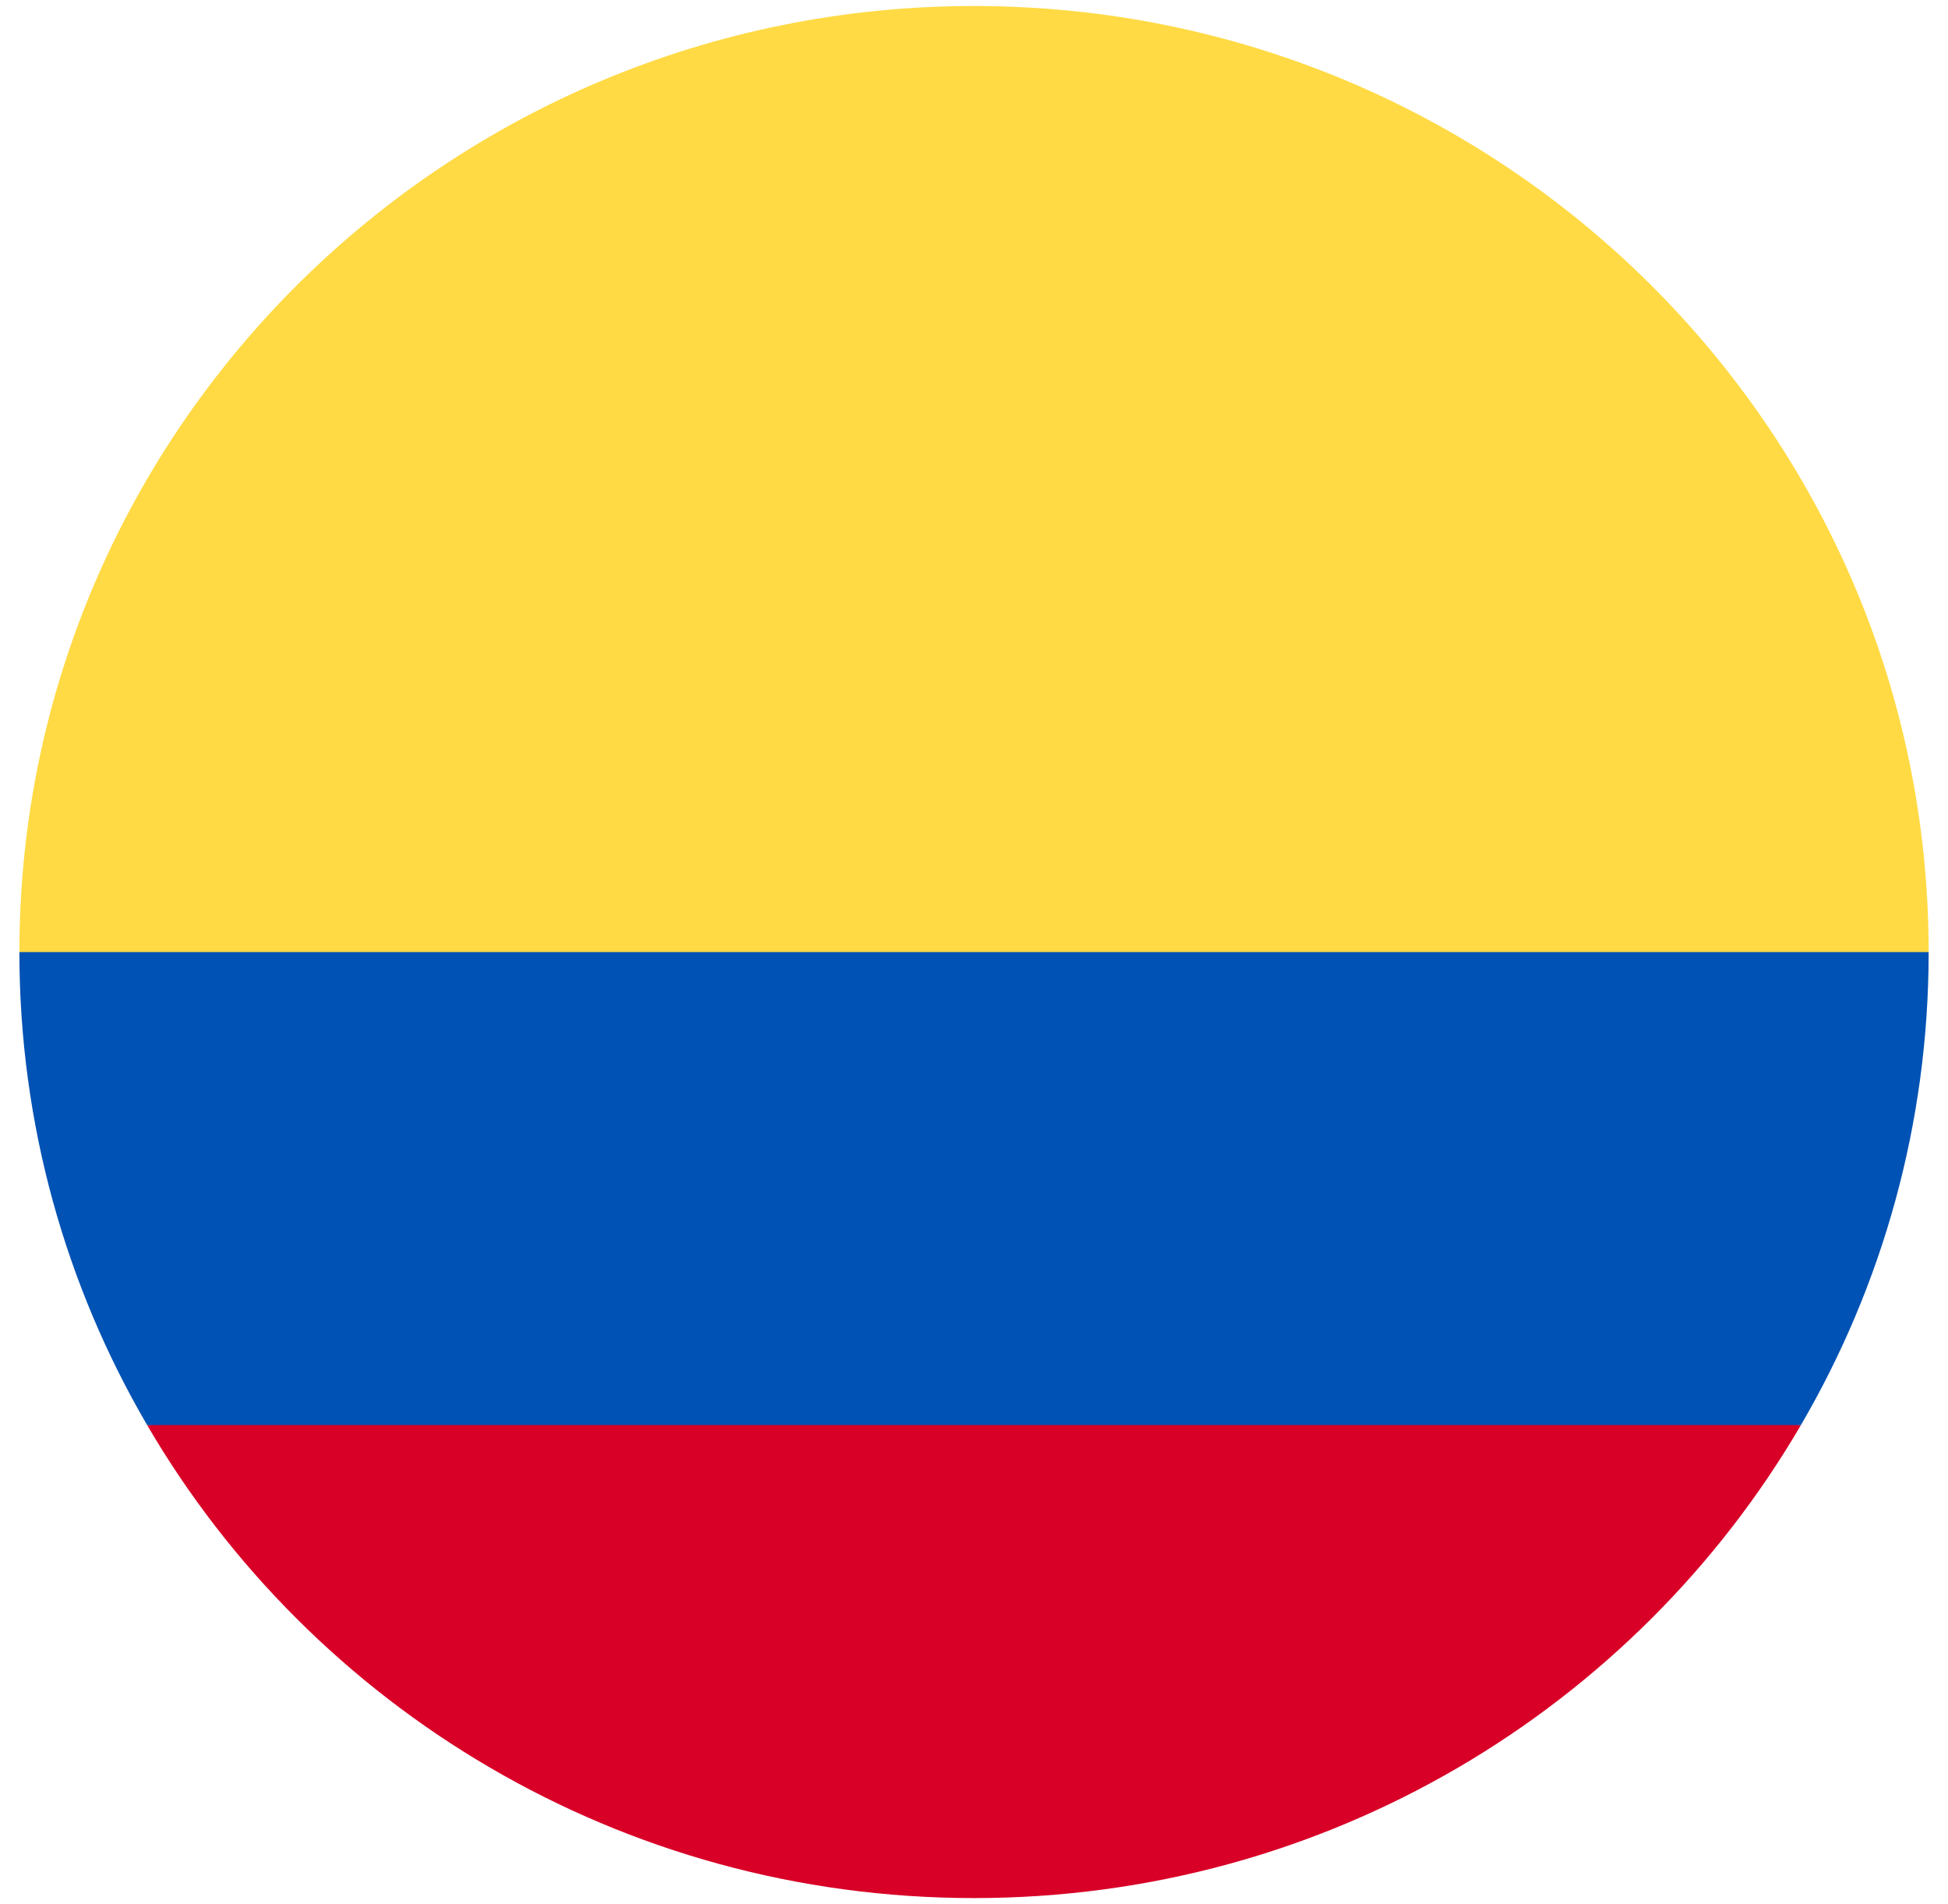
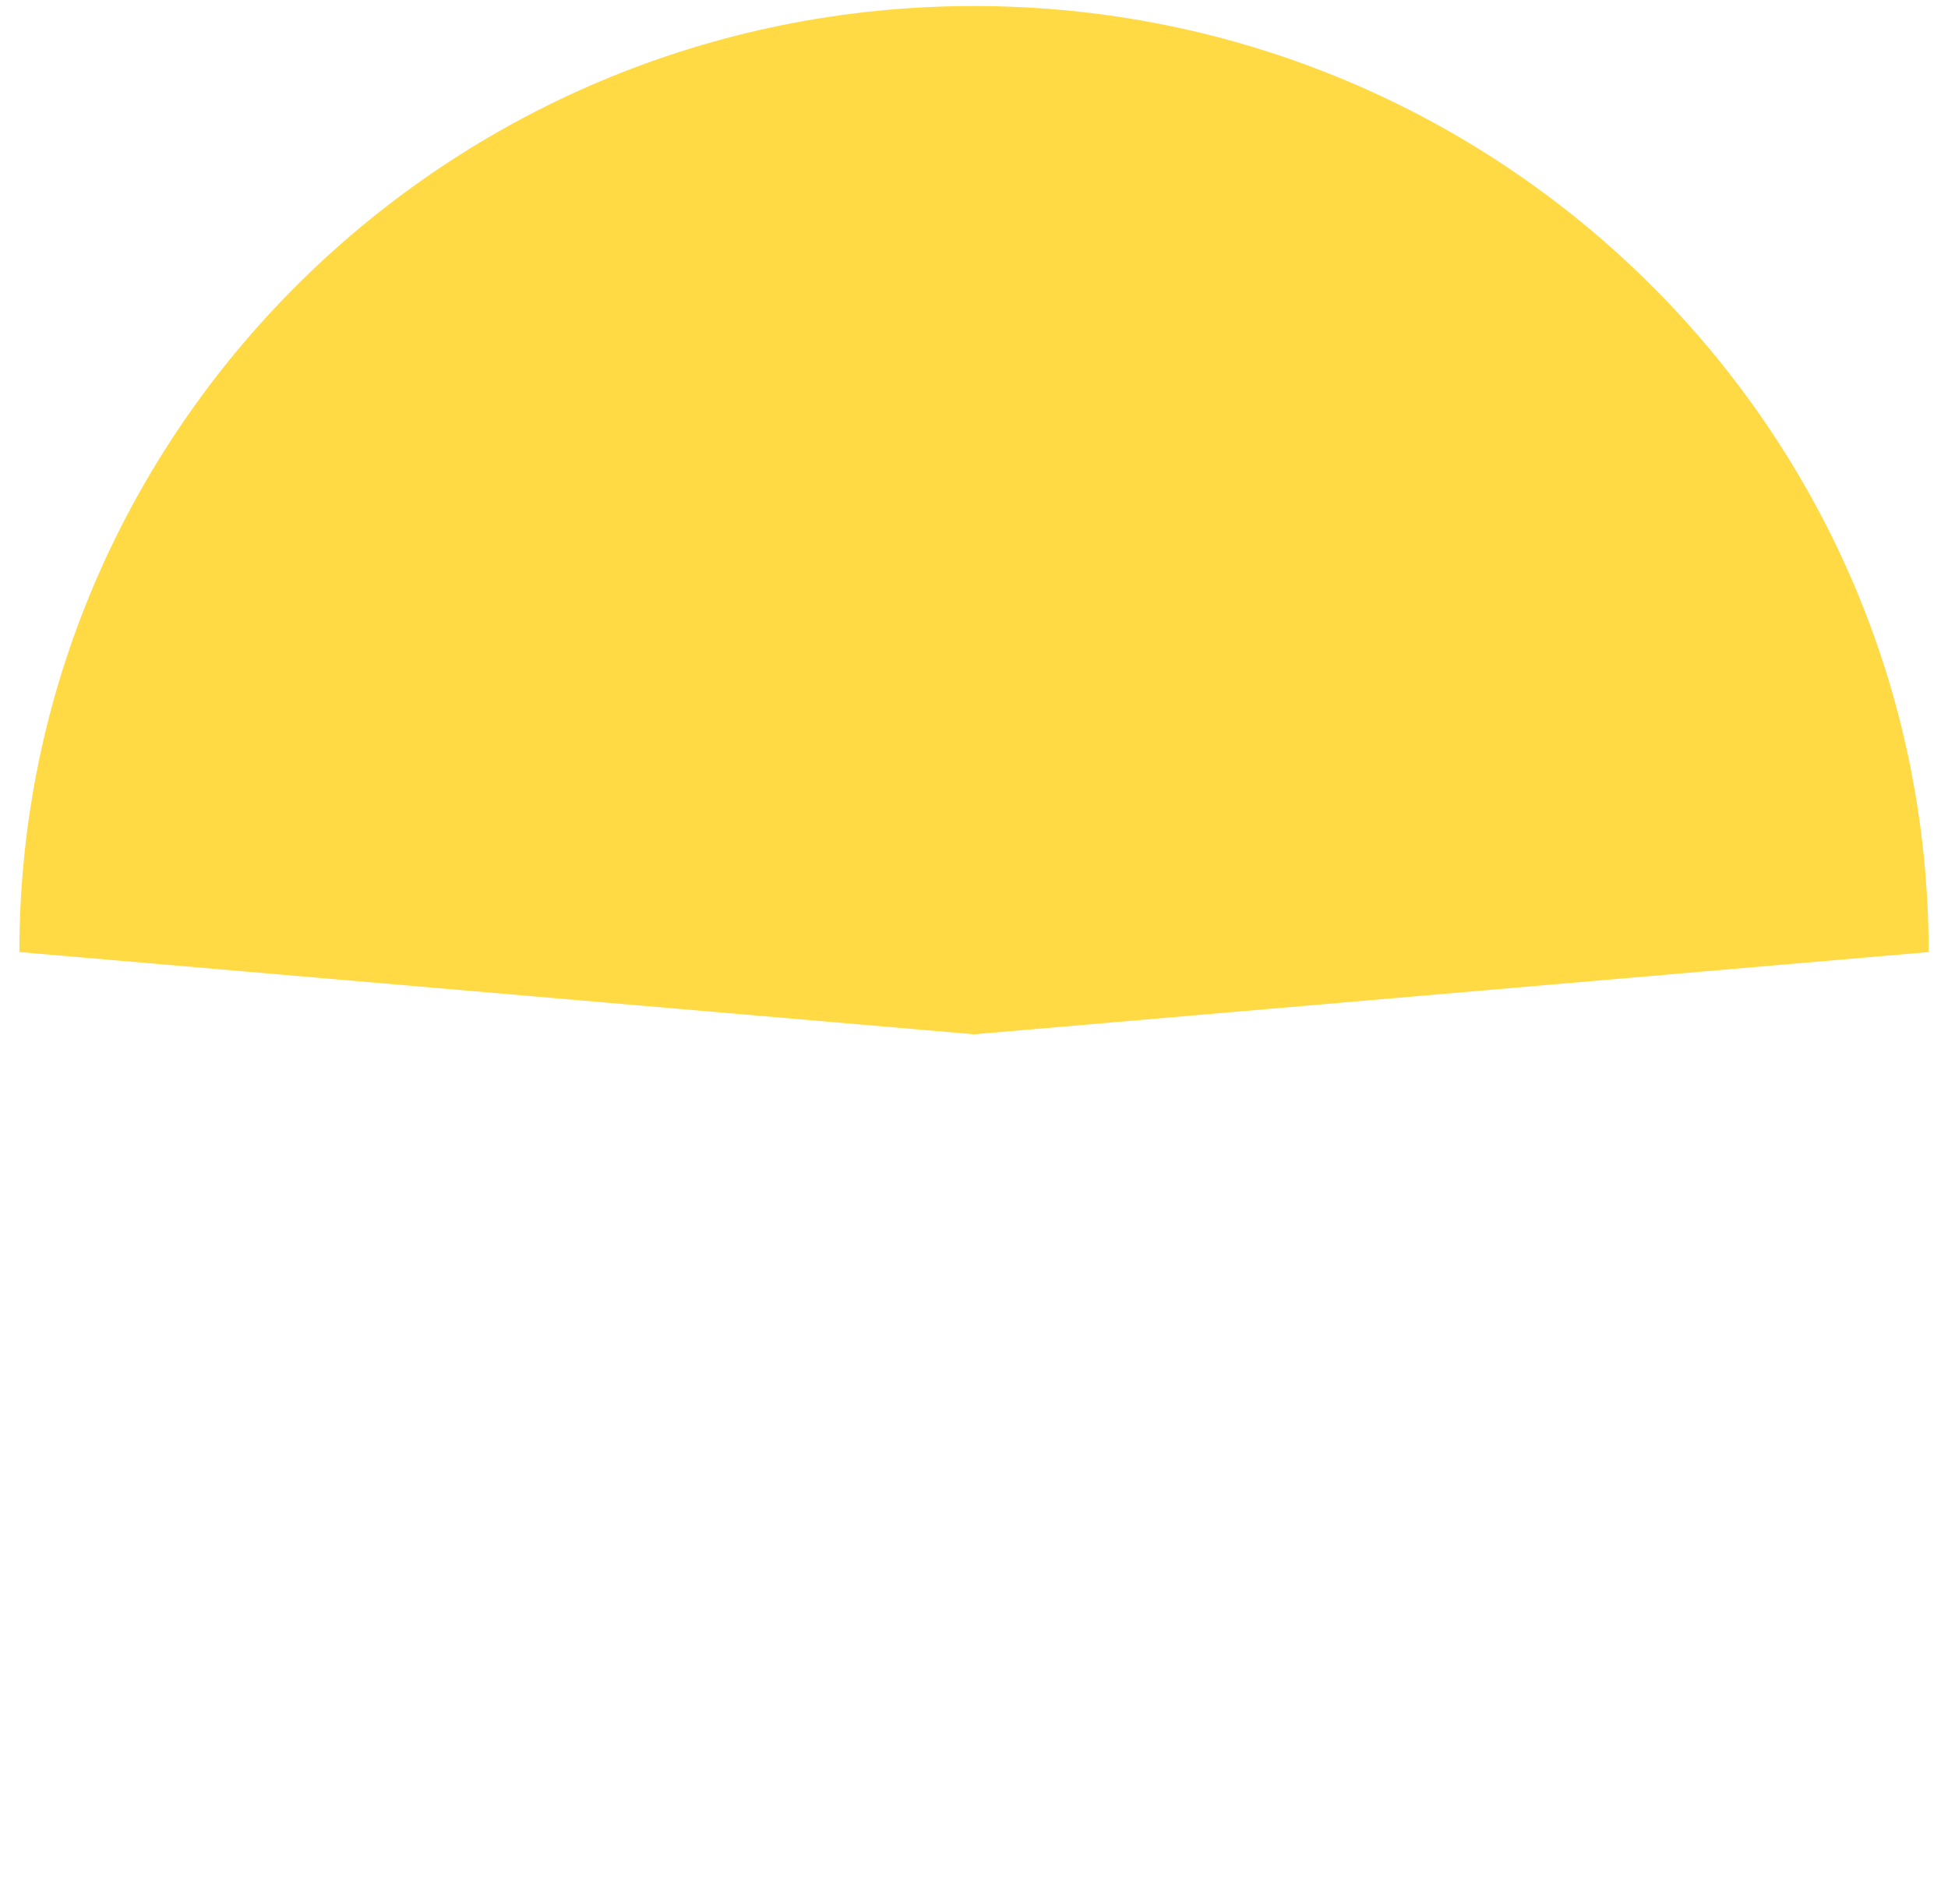
<svg xmlns="http://www.w3.org/2000/svg" width="44px" height="43px" viewBox="0 0 44 43" version="1.1">
  <title>Bandera/colombia</title>
  <desc>Created with Sketch.</desc>
  <g id="Page-1" stroke="none" stroke-width="1" fill="none" fill-rule="evenodd">
    <g id="Home" transform="translate(-934, -6342)">
      <g id="Bandera/colombia" transform="translate(933, 6340)">
        <g id="colombia-copy" transform="translate(1.438, 2.136)">
          <path d="M0,21.364 C0,9.565 9.654,0 21.562,0 C33.471,0 43.125,9.565 43.125,21.364 L21.562,23.221 L0,21.364 Z" id="Shape" fill="#FFDA44" fill-rule="nonzero" />
-           <path d="M2.885,32.045 C6.614,38.431 13.581,42.727 21.562,42.727 C29.544,42.727 36.511,38.431 40.24,32.045 L21.562,30.652 L2.885,32.045 Z" id="Shape" fill="#D80027" fill-rule="nonzero" />
-           <path d="M40.24,32.045 C42.074,28.903 43.125,25.255 43.125,21.364 L0,21.364 C0,25.255 1.051,28.903 2.885,32.045 L40.24,32.045 Z" id="Shape" fill="#0052B4" fill-rule="nonzero" />
        </g>
      </g>
    </g>
  </g>
</svg>